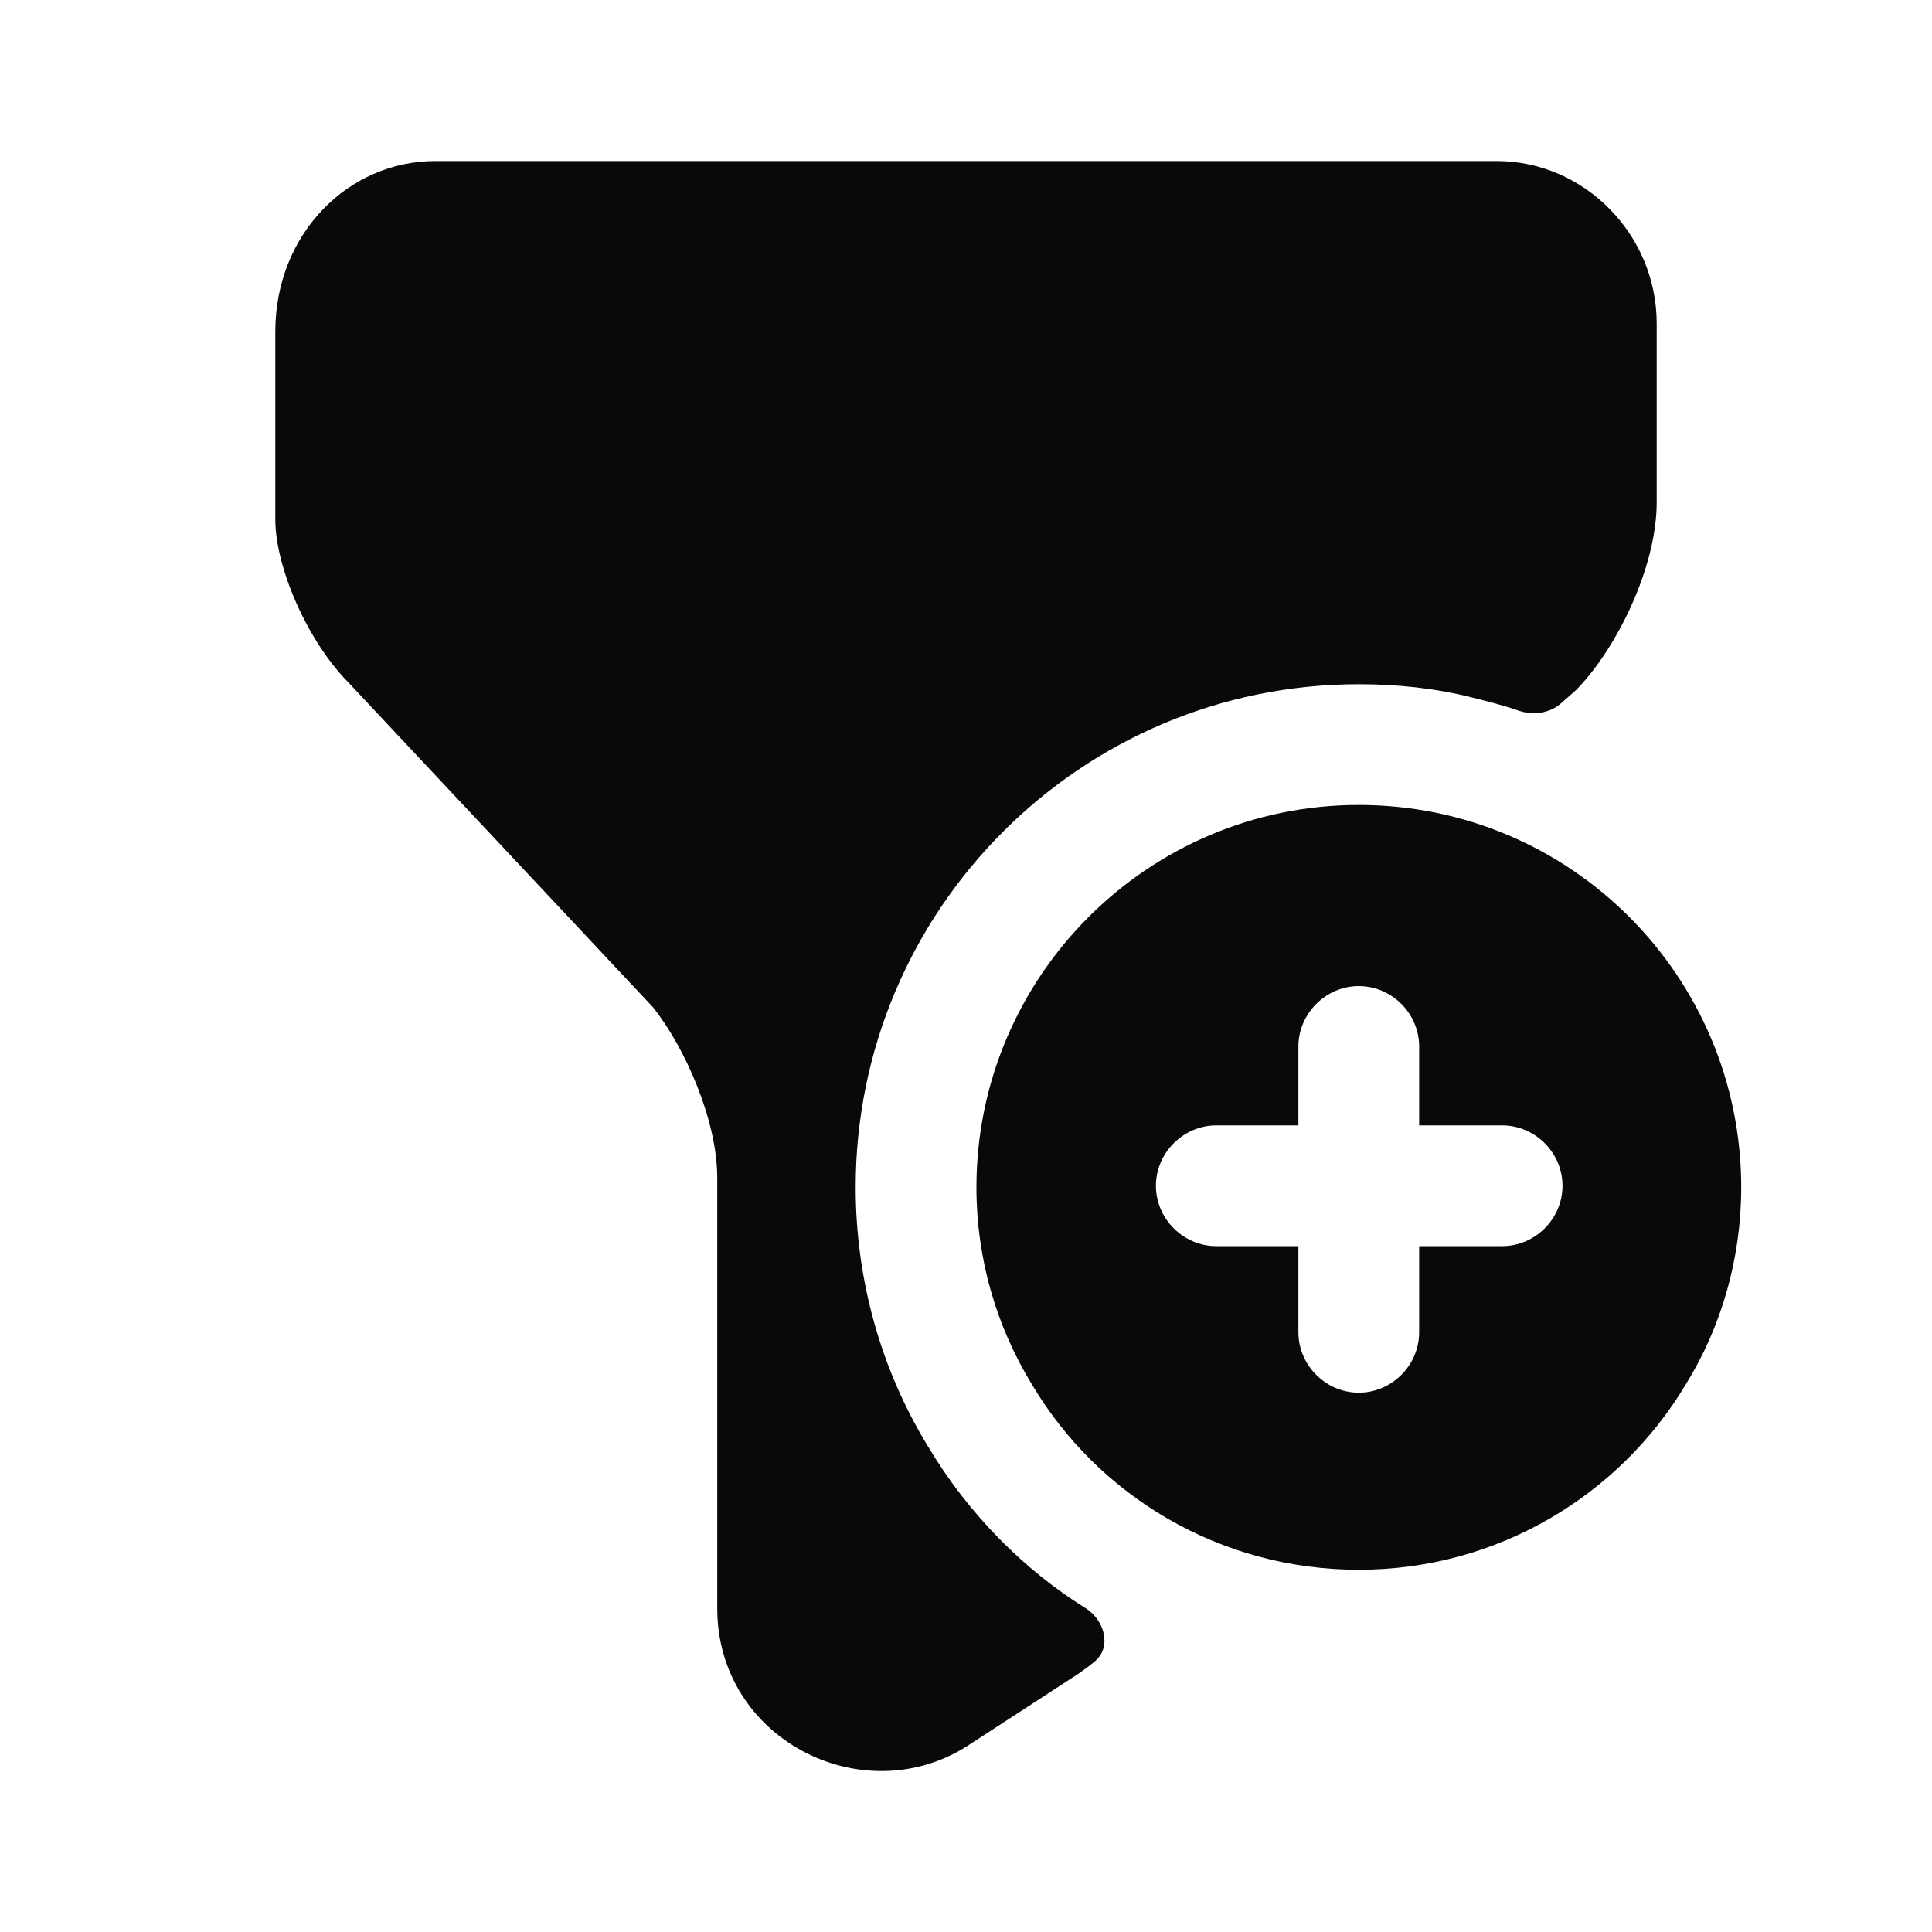
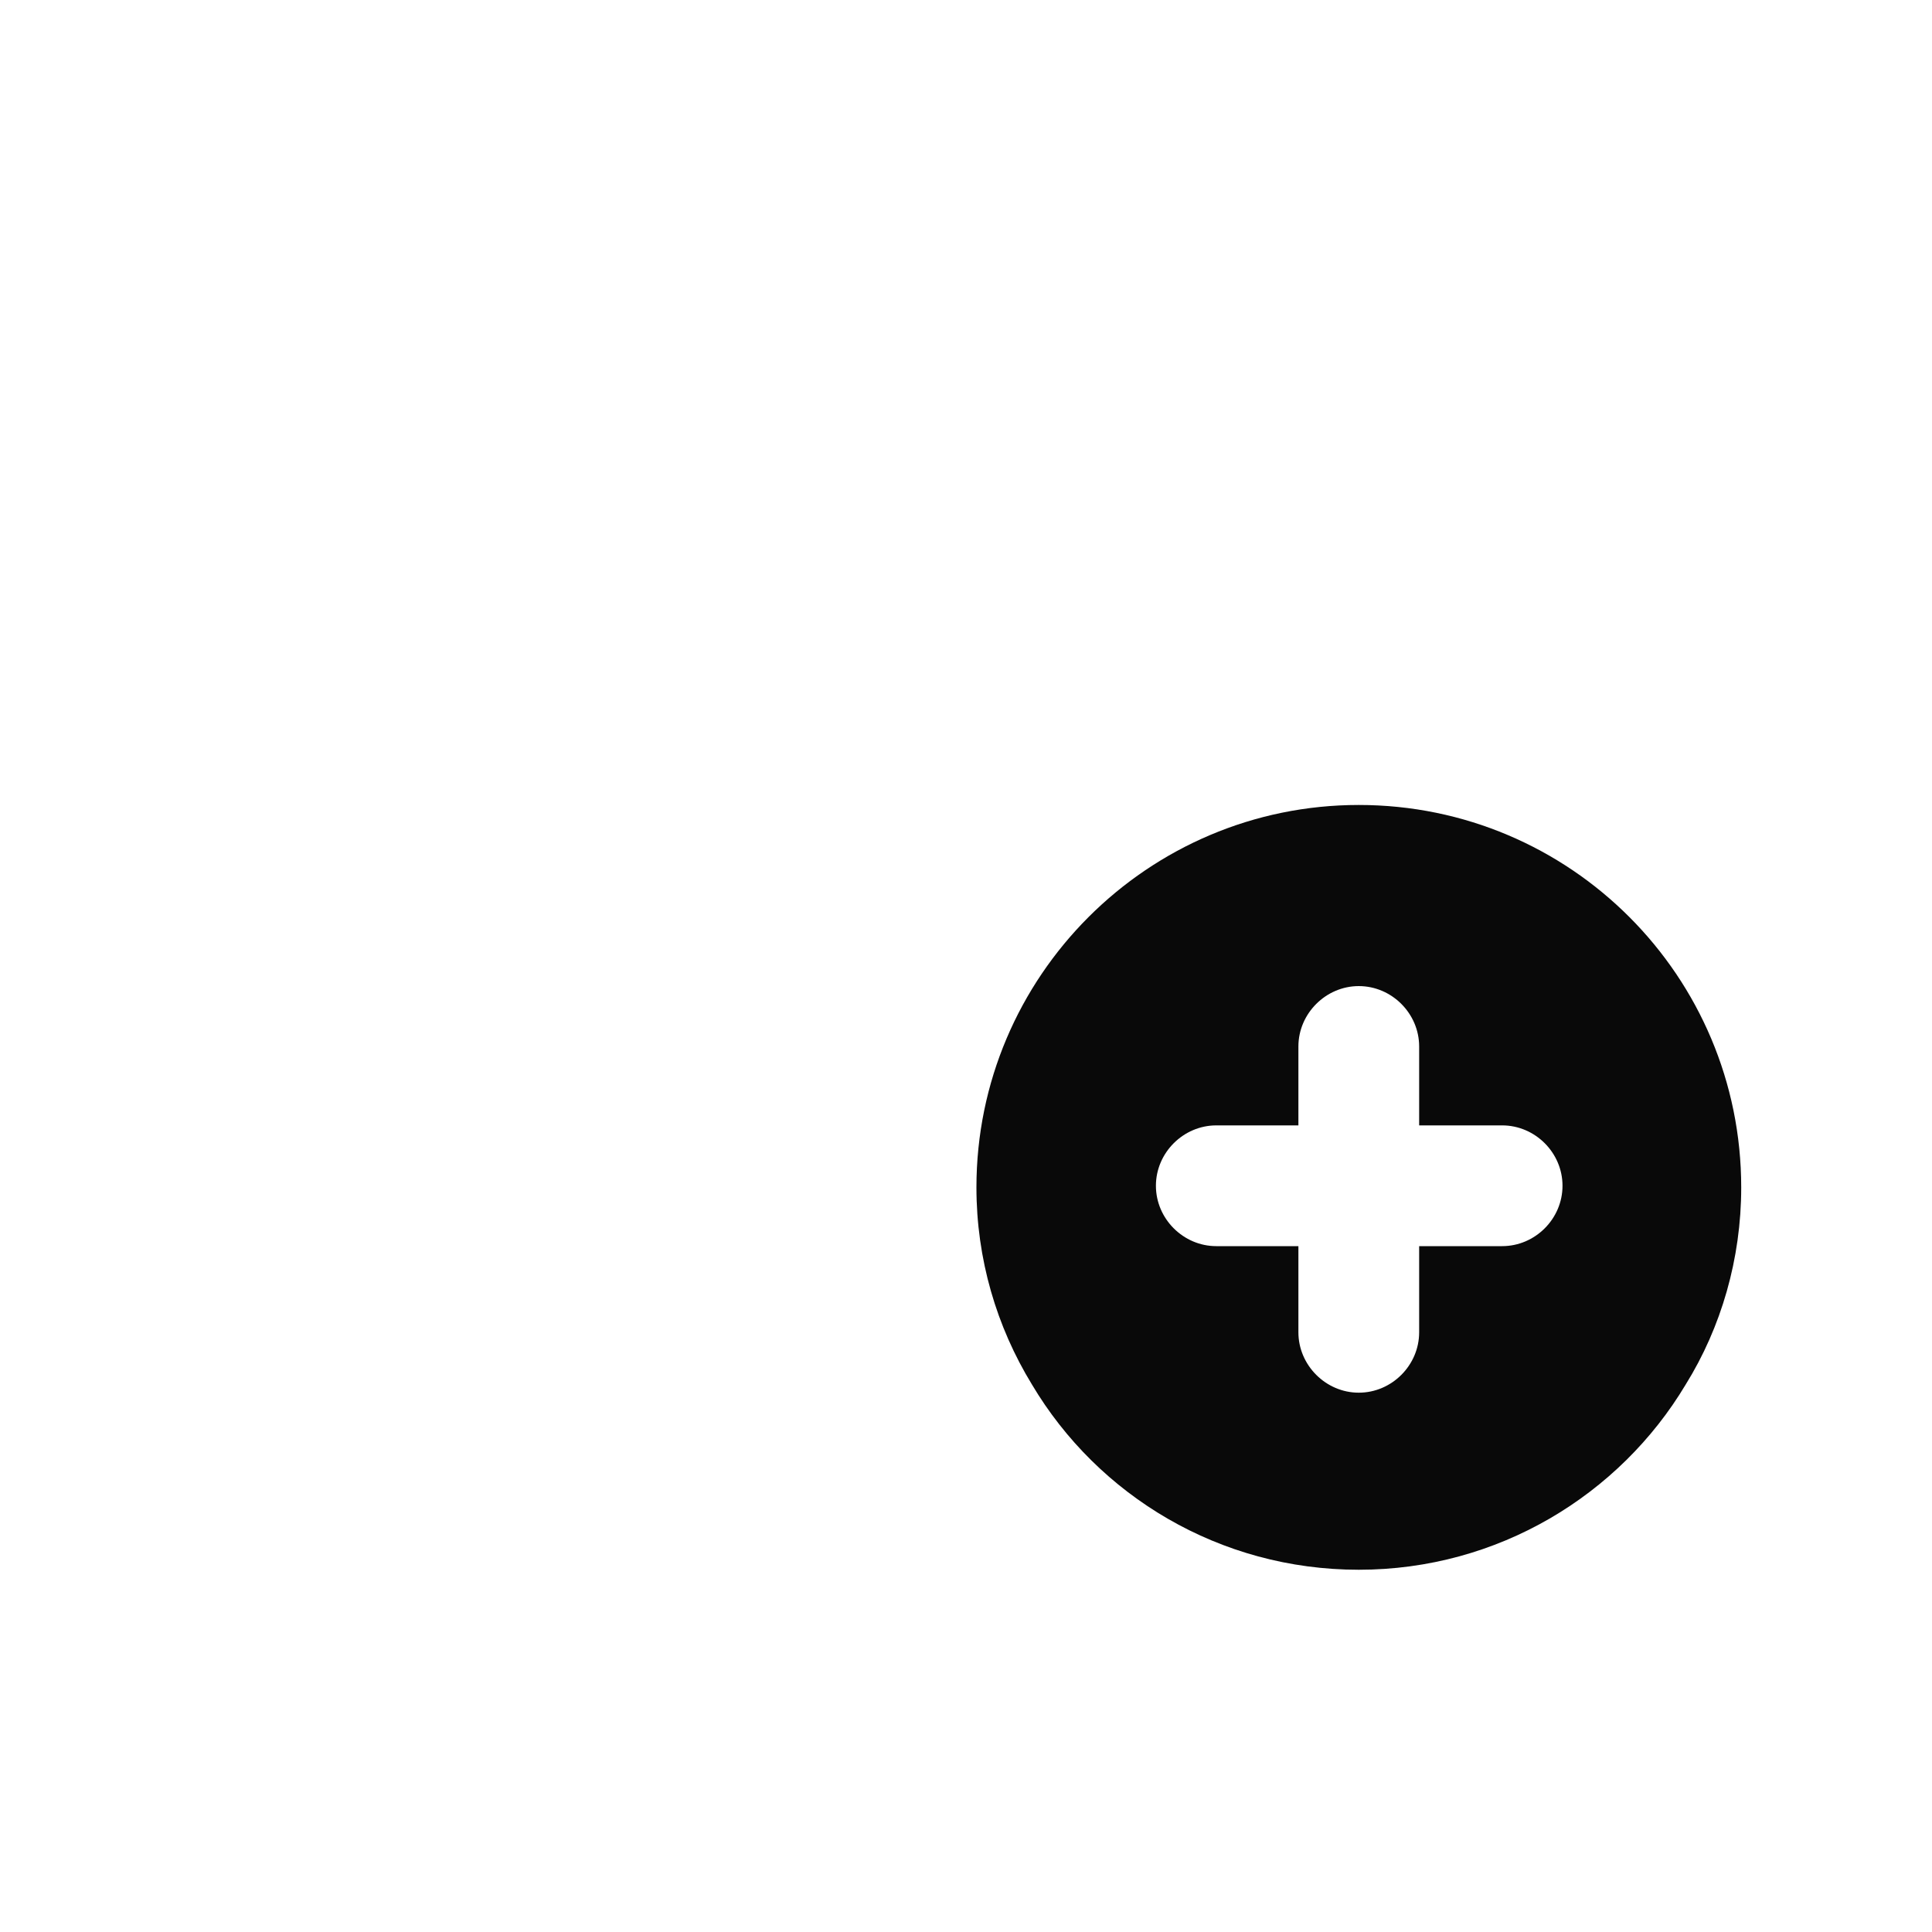
<svg xmlns="http://www.w3.org/2000/svg" width="20" height="20" viewBox="0 0 20 20" fill="none">
  <path d="M14.066 8.333C11.883 8.333 10.108 10.108 10.108 12.292C10.108 13.033 10.316 13.733 10.683 14.333C11.367 15.483 12.625 16.25 14.066 16.25C15.508 16.25 16.767 15.475 17.45 14.333C17.817 13.742 18.025 13.033 18.025 12.292C18.025 10.108 16.258 8.333 14.066 8.333ZM15.55 12.9H14.691V13.792C14.691 14.133 14.408 14.417 14.066 14.417C13.725 14.417 13.441 14.133 13.441 13.792V12.9H12.591C12.25 12.9 11.966 12.617 11.966 12.275C11.966 11.933 12.25 11.65 12.591 11.65H13.441V10.833C13.441 10.492 13.725 10.208 14.066 10.208C14.408 10.208 14.691 10.492 14.691 10.833V11.65H15.55C15.892 11.65 16.175 11.933 16.175 12.275C16.175 12.617 15.892 12.9 15.55 12.9Z" fill="#090909" />
-   <path d="M17.15 3.35V5.2C17.15 5.875 16.733 6.717 16.317 7.142L16.166 7.275C16.05 7.383 15.875 7.408 15.725 7.358C15.558 7.3 15.392 7.258 15.225 7.217C14.858 7.125 14.466 7.083 14.066 7.083C11.191 7.083 8.858 9.417 8.858 12.292C8.858 13.242 9.117 14.175 9.608 14.975C10.025 15.675 10.608 16.258 11.242 16.65C11.433 16.775 11.508 17.042 11.341 17.192C11.283 17.242 11.225 17.283 11.166 17.325L10 18.083C8.917 18.758 7.425 18 7.425 16.65V12.192C7.425 11.6 7.092 10.842 6.758 10.425L3.6 7.058C3.183 6.633 2.85 5.875 2.85 5.375V3.433C2.85 2.425 3.6 1.667 4.508 1.667H15.492C16.4 1.667 17.15 2.425 17.15 3.35Z" fill="#090909" />
</svg>